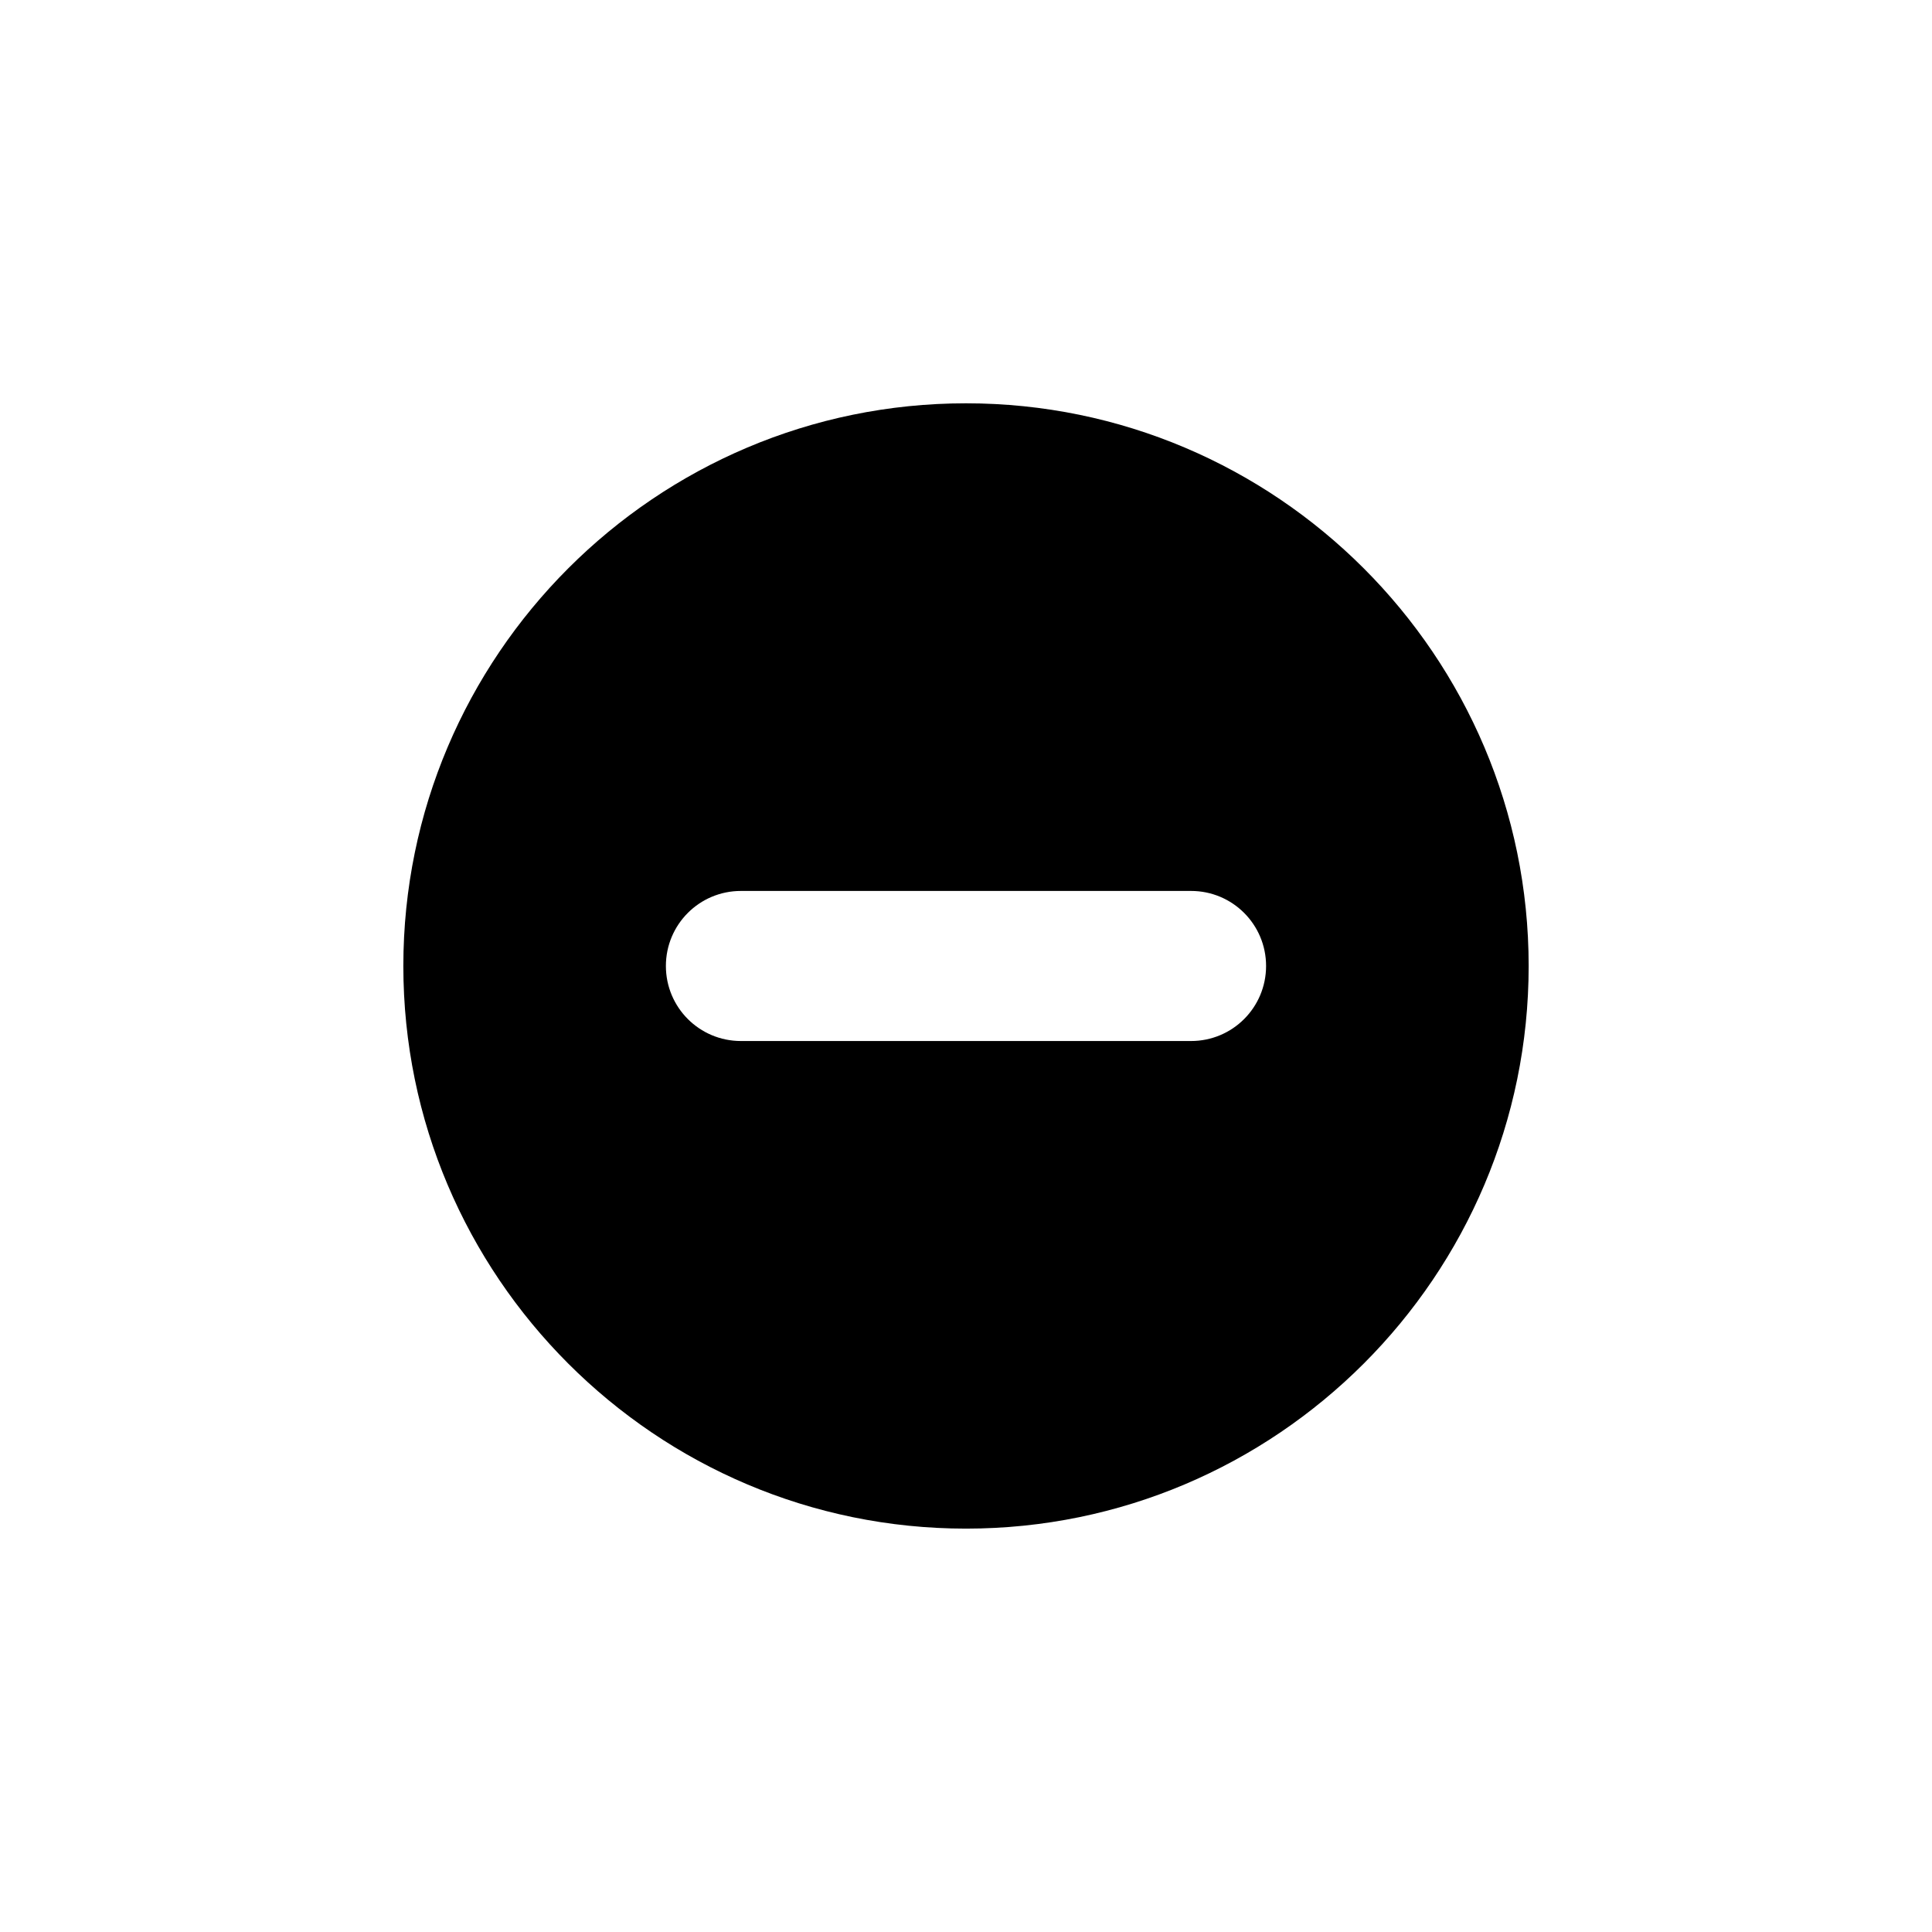
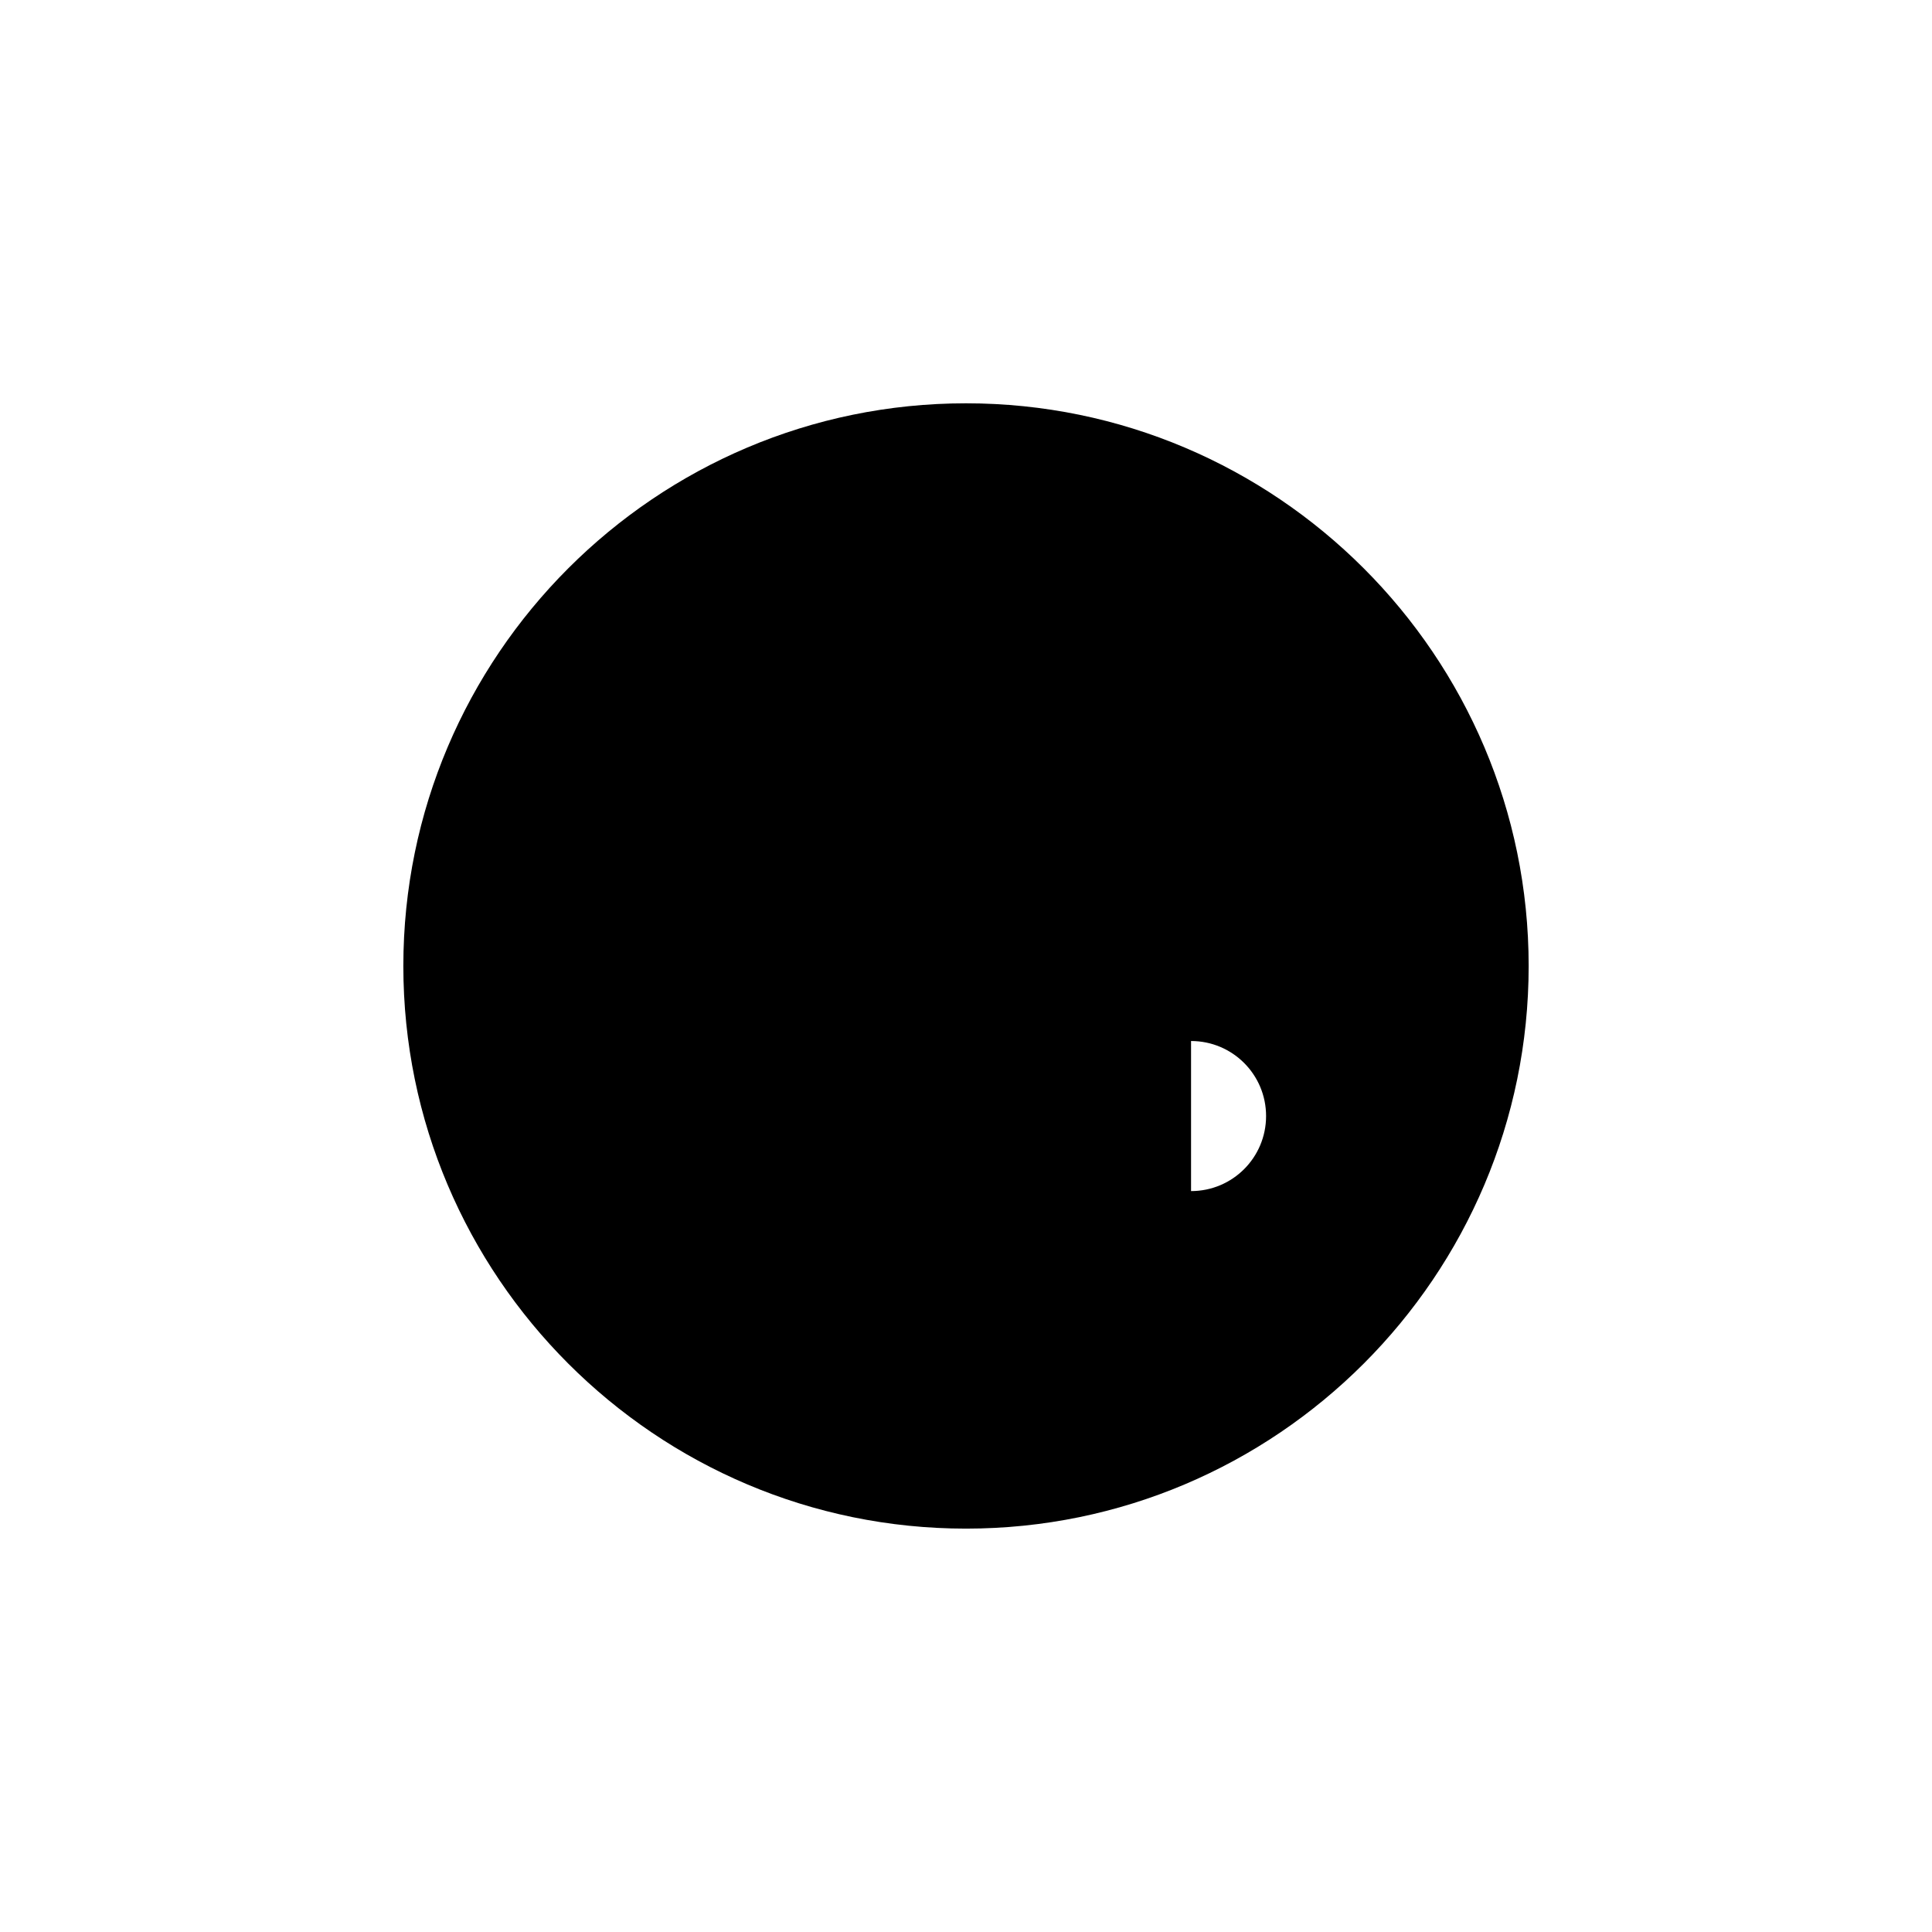
<svg xmlns="http://www.w3.org/2000/svg" fill="#000000" width="800px" height="800px" version="1.1" viewBox="144 144 512 512">
-   <path d="m400 250.88c-82.234 0-149.11 66.887-149.11 149.11 0 82.234 66.883 149.11 149.11 149.11 82.234 0 149.11-66.883 149.11-149.11 0-82.23-66.883-149.11-149.11-149.11zm59.641 169h-119.29c-10.996 0-19.883-8.891-19.883-19.887 0-10.992 8.887-19.883 19.883-19.883h119.29c10.996 0 19.883 8.891 19.883 19.883 0 10.996-8.887 19.887-19.883 19.887z" fill-rule="evenodd" />
+   <path d="m400 250.88c-82.234 0-149.11 66.887-149.11 149.11 0 82.234 66.883 149.11 149.11 149.11 82.234 0 149.11-66.883 149.11-149.11 0-82.23-66.883-149.11-149.11-149.11zm59.641 169h-119.29h119.29c10.996 0 19.883 8.891 19.883 19.883 0 10.996-8.887 19.887-19.883 19.887z" fill-rule="evenodd" />
</svg>